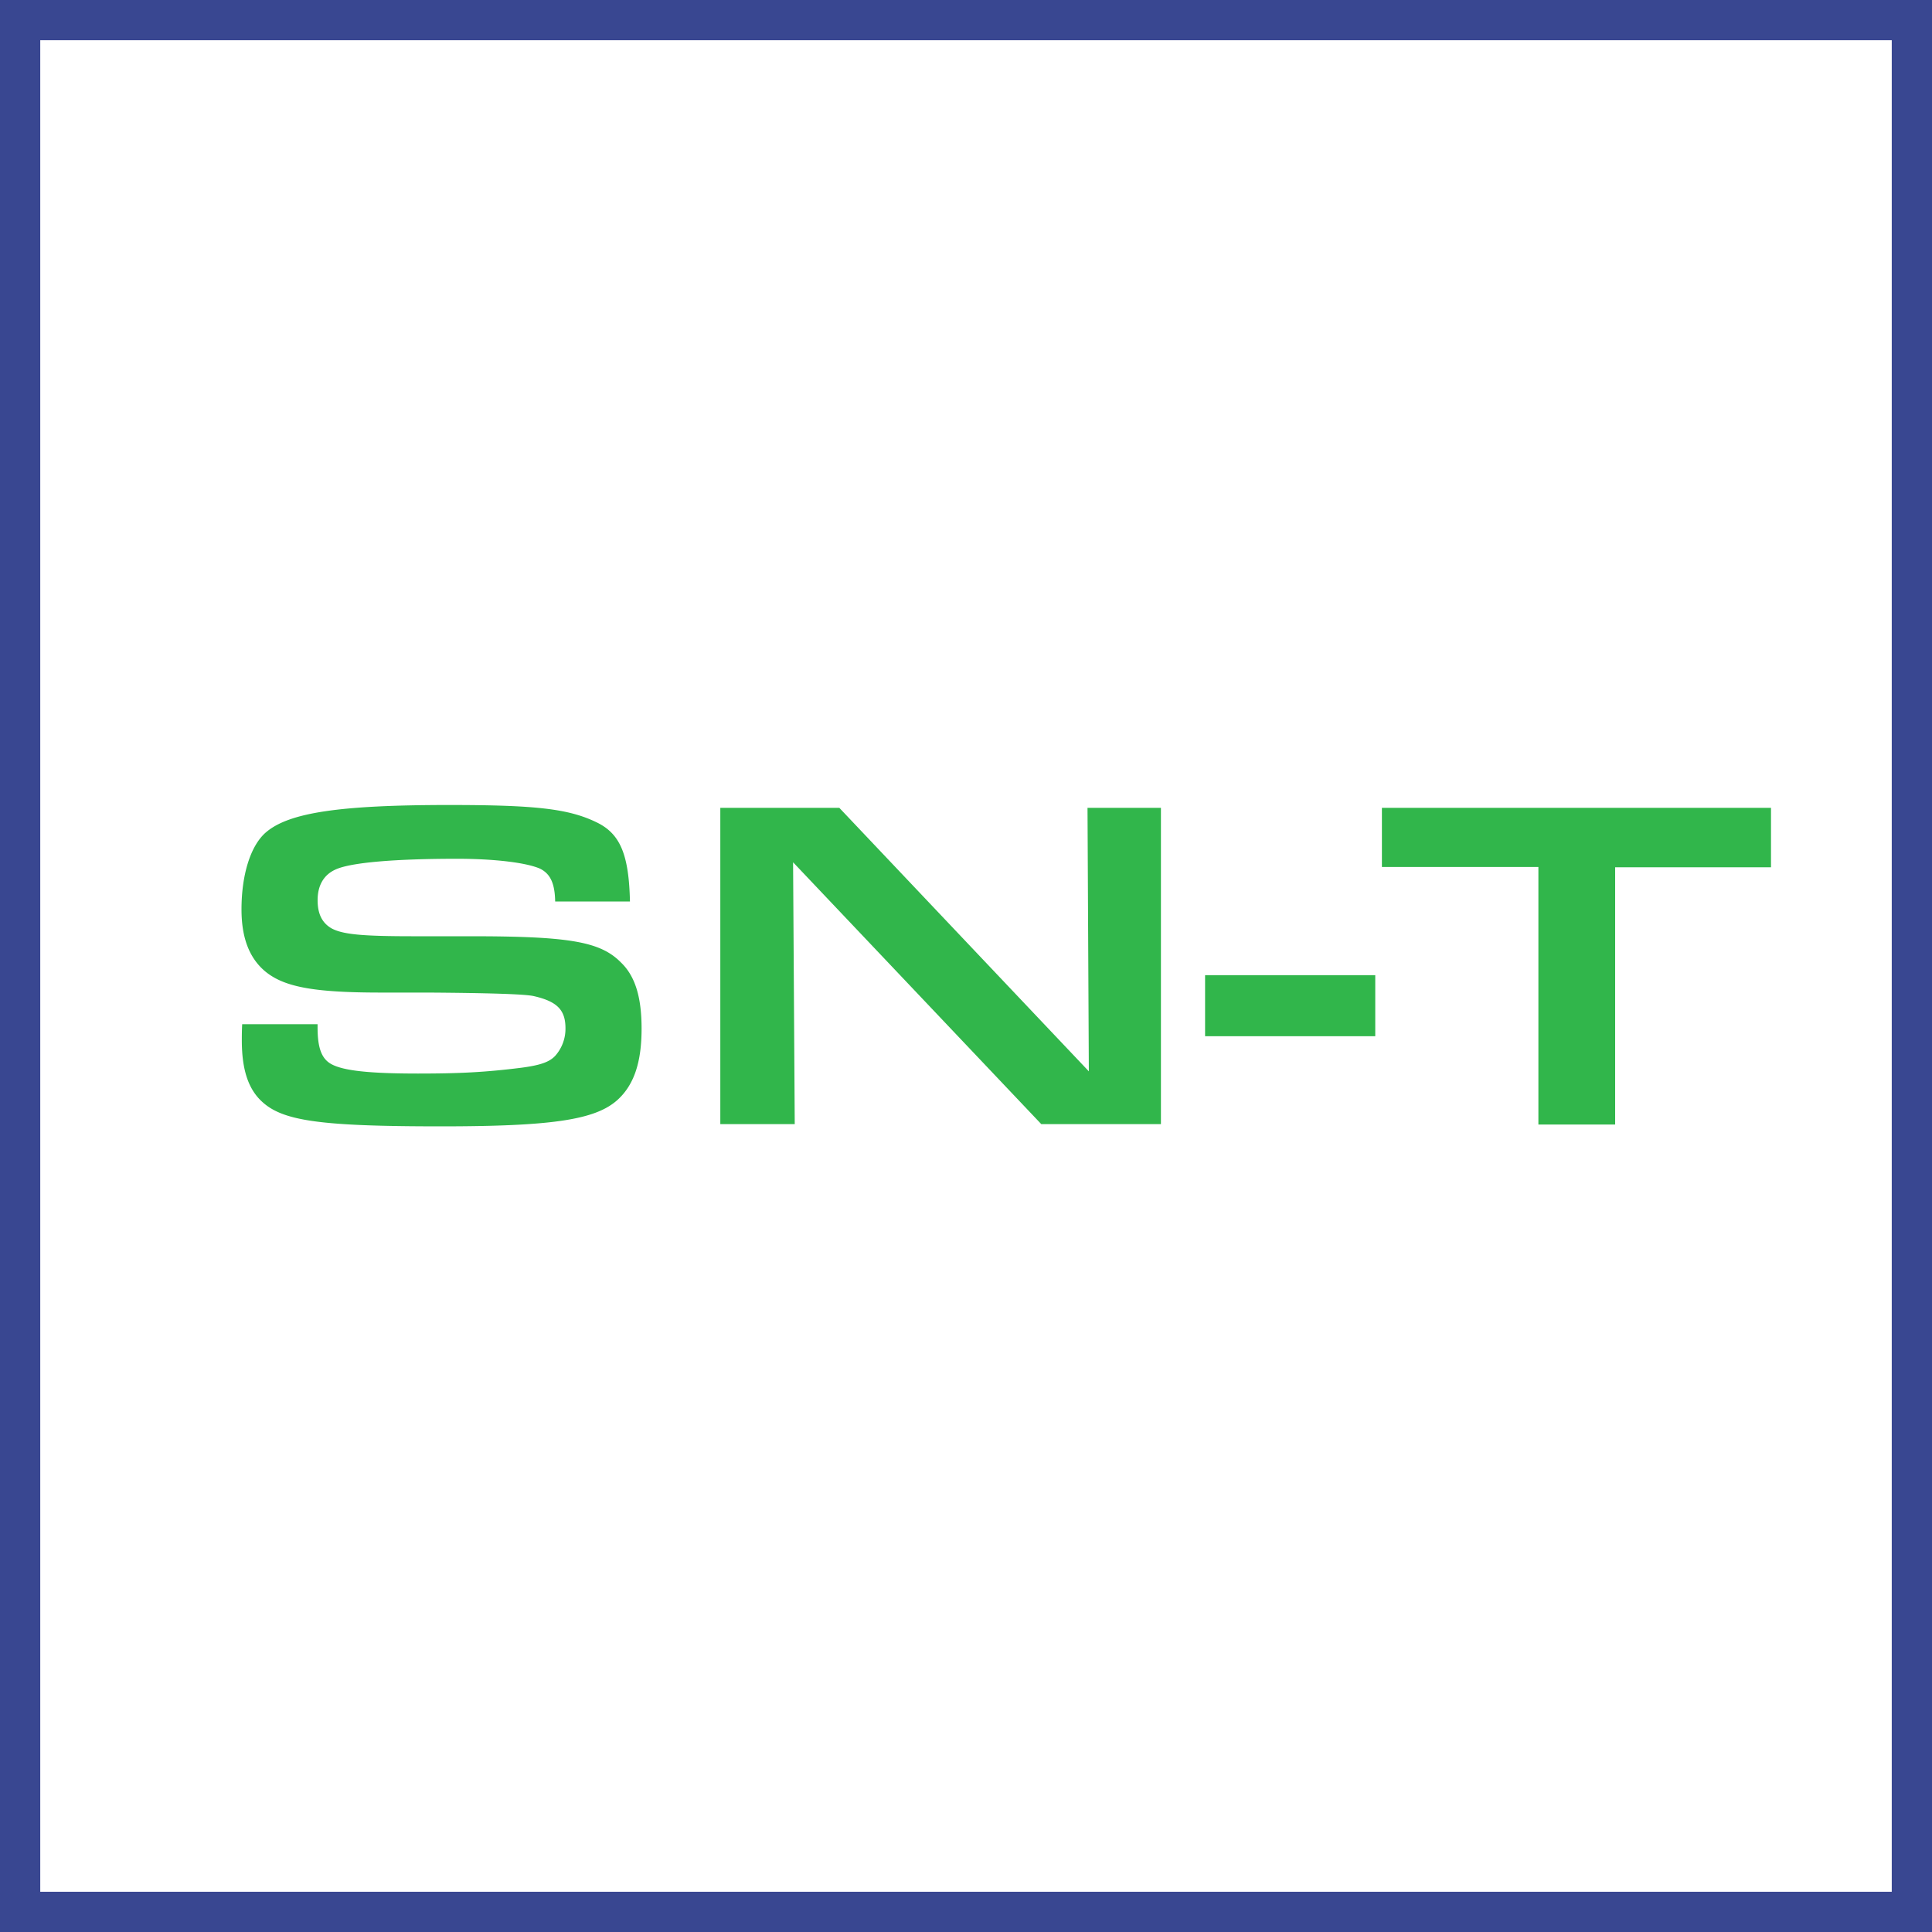
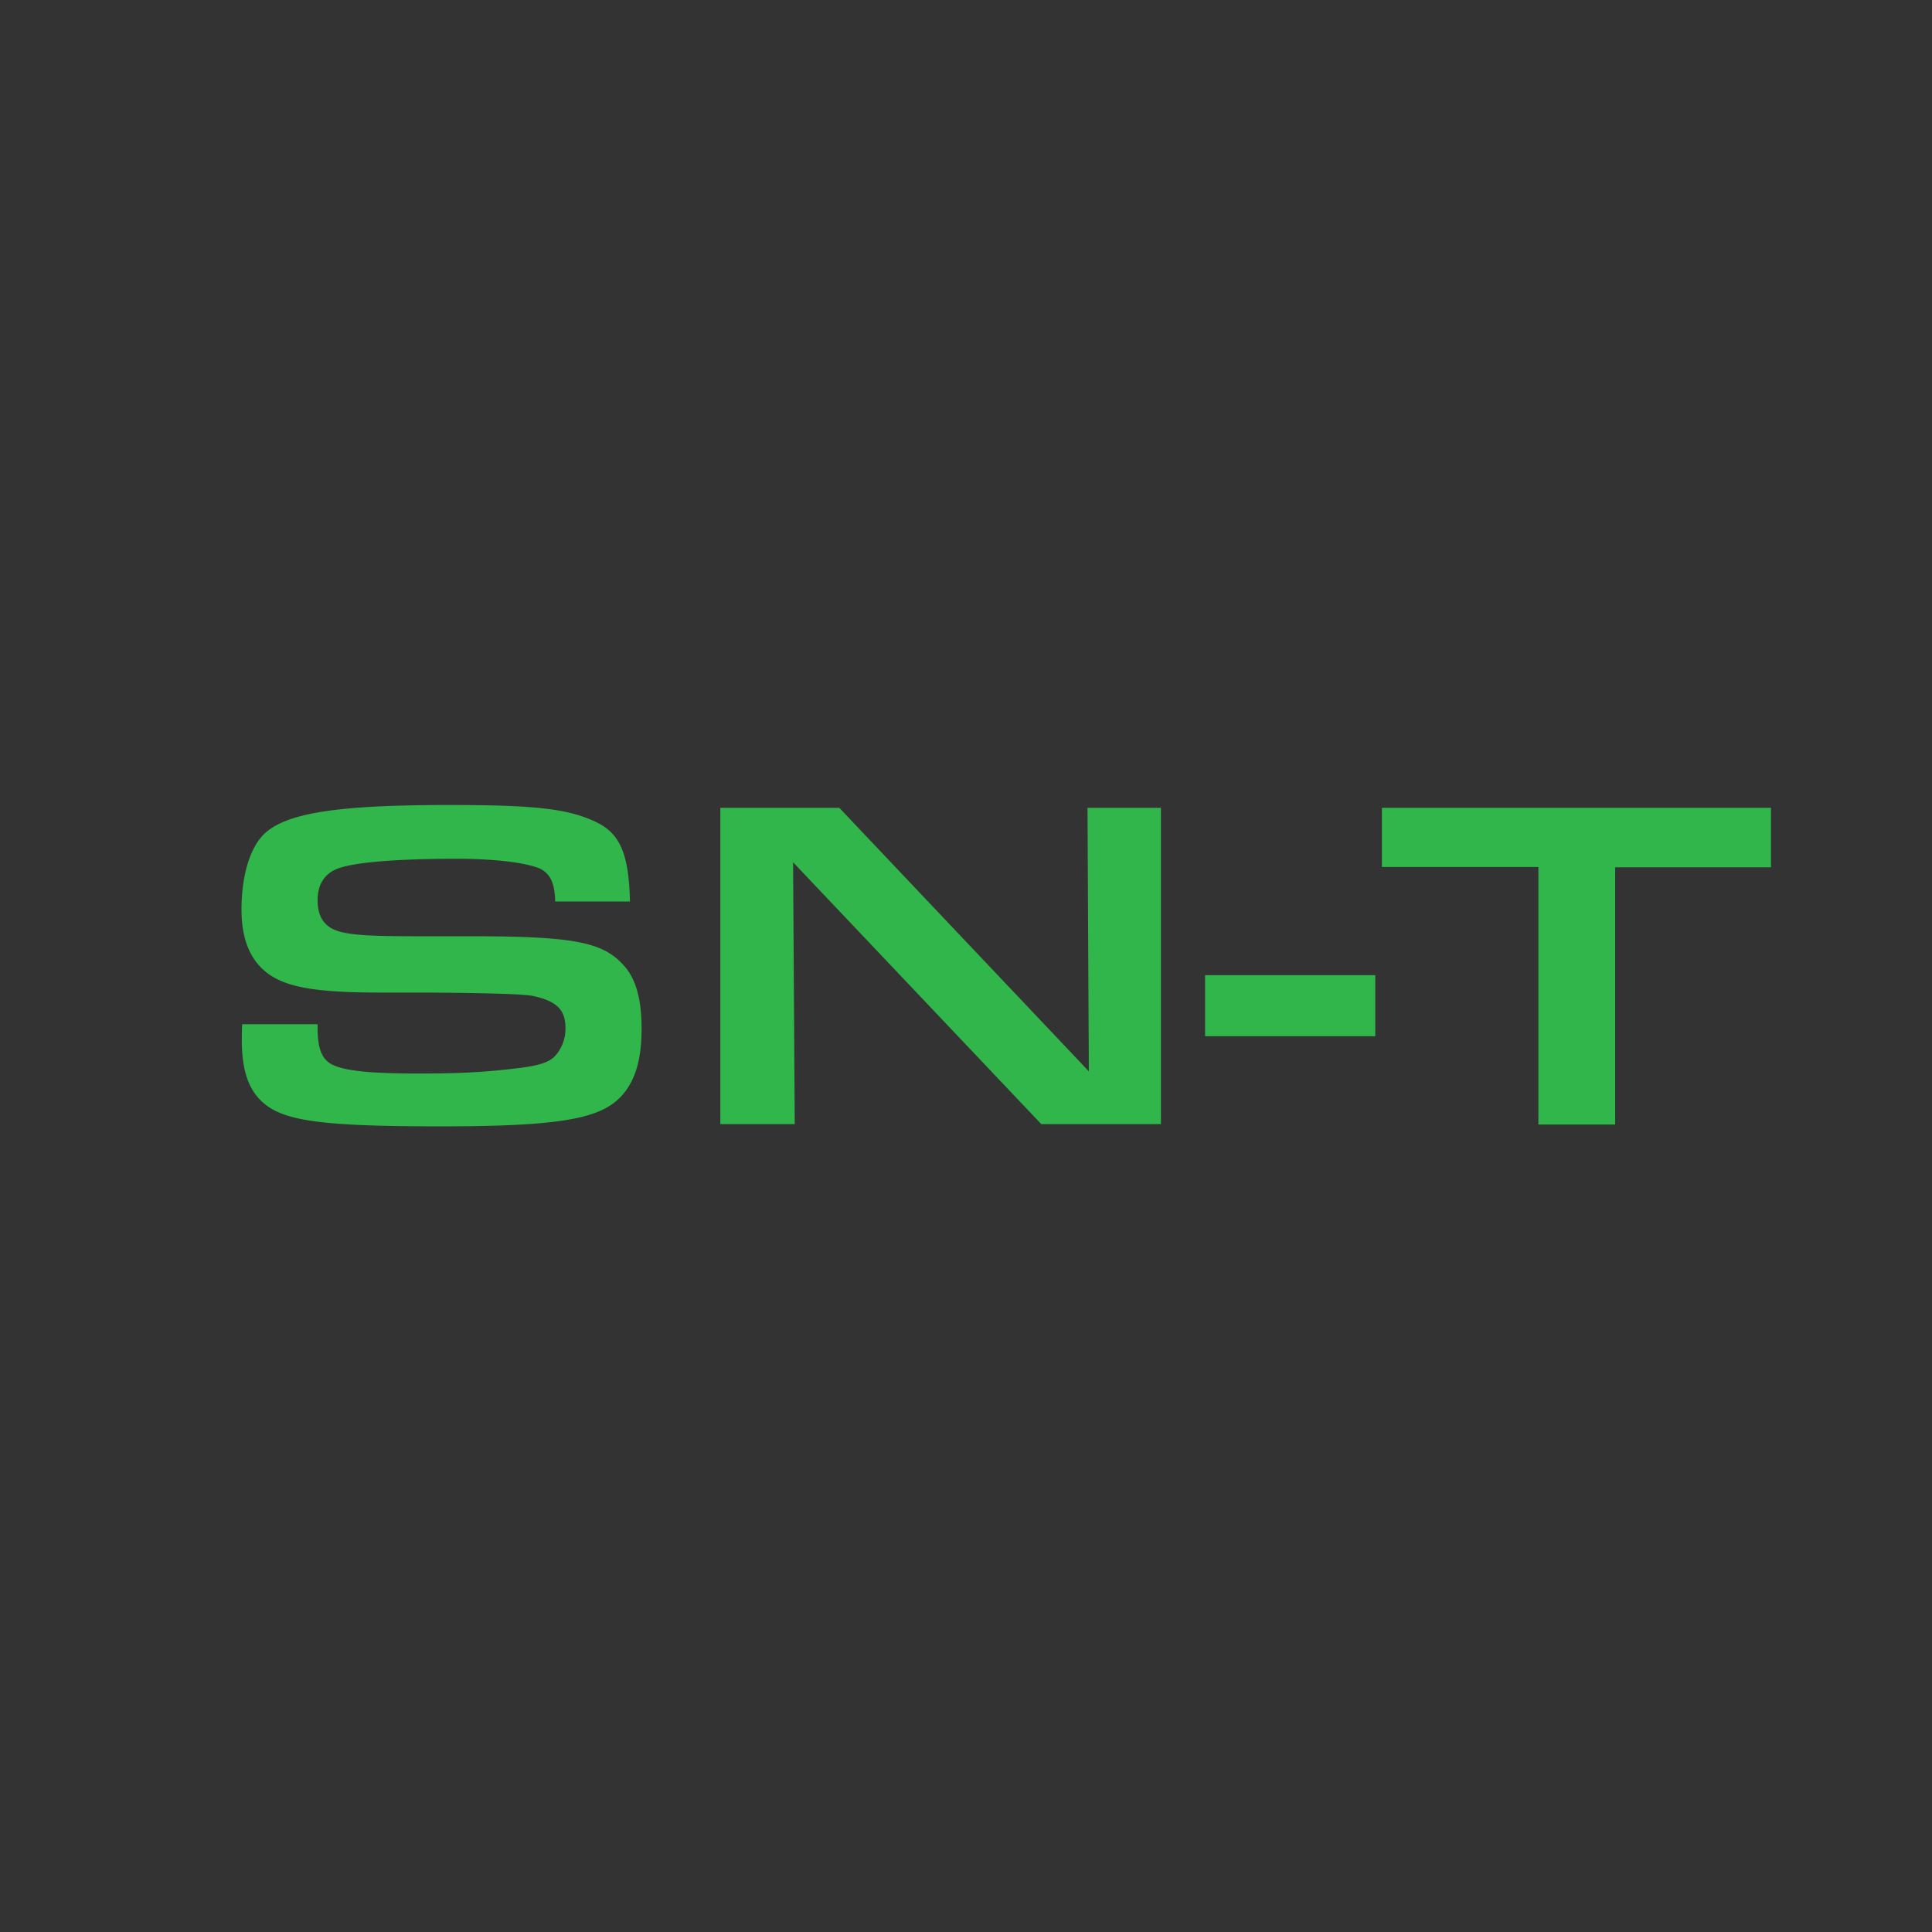
<svg xmlns="http://www.w3.org/2000/svg" width="48" height="48" fill="none" viewBox="0 0 48 48">
  <rect x="0" y="0" width="48" height="48" fill="#333333" stroke="none" />
-   <path fill="#fff" stroke="#394791" d="M.5.5h47v47H.5V.5Z" />
  <path fill="#31B64B" d="M7.89 25.446v.079c0 .51.1.778.339.911.297.165.941.236 2.155.236 1.032 0 1.667-.032 2.55-.142.48-.062.719-.141.867-.306a1.01 1.01 0 0 0 .248-.676c0-.456-.206-.668-.792-.801-.215-.048-1.087-.076-2.617-.087H9.467c-1.692 0-2.427-.141-2.897-.542-.38-.33-.57-.825-.57-1.525 0-.856.223-1.58.603-1.91.57-.494 1.832-.683 4.557-.683 2.154 0 2.972.094 3.665.432.586.283.8.802.826 1.965h-1.858c-.008-.456-.124-.692-.38-.817-.346-.15-1.139-.244-2.055-.244-1.56 0-2.65.094-3.022.267-.297.134-.445.4-.445.762 0 .346.115.566.346.7.28.15.751.196 2.04.196h1.411c2.477 0 3.236.134 3.748.66.347.338.504.857.504 1.635 0 .825-.182 1.391-.595 1.768-.545.495-1.61.66-4.392.66-2.972 0-3.905-.133-4.425-.597-.355-.314-.52-.802-.52-1.54 0-.079 0-.244.009-.401H7.89ZM17.896 20.07h2.956l6.2 6.547-.033-6.546h1.824v7.858h-2.972l-6.167-6.506.041 6.506h-1.849v-7.858ZM34.168 24.228v1.517H29.94v-1.517h4.227ZM38.221 21.54h-3.888v-1.47H44v1.478h-3.872v6.39h-1.907V21.54Z" />
</svg>